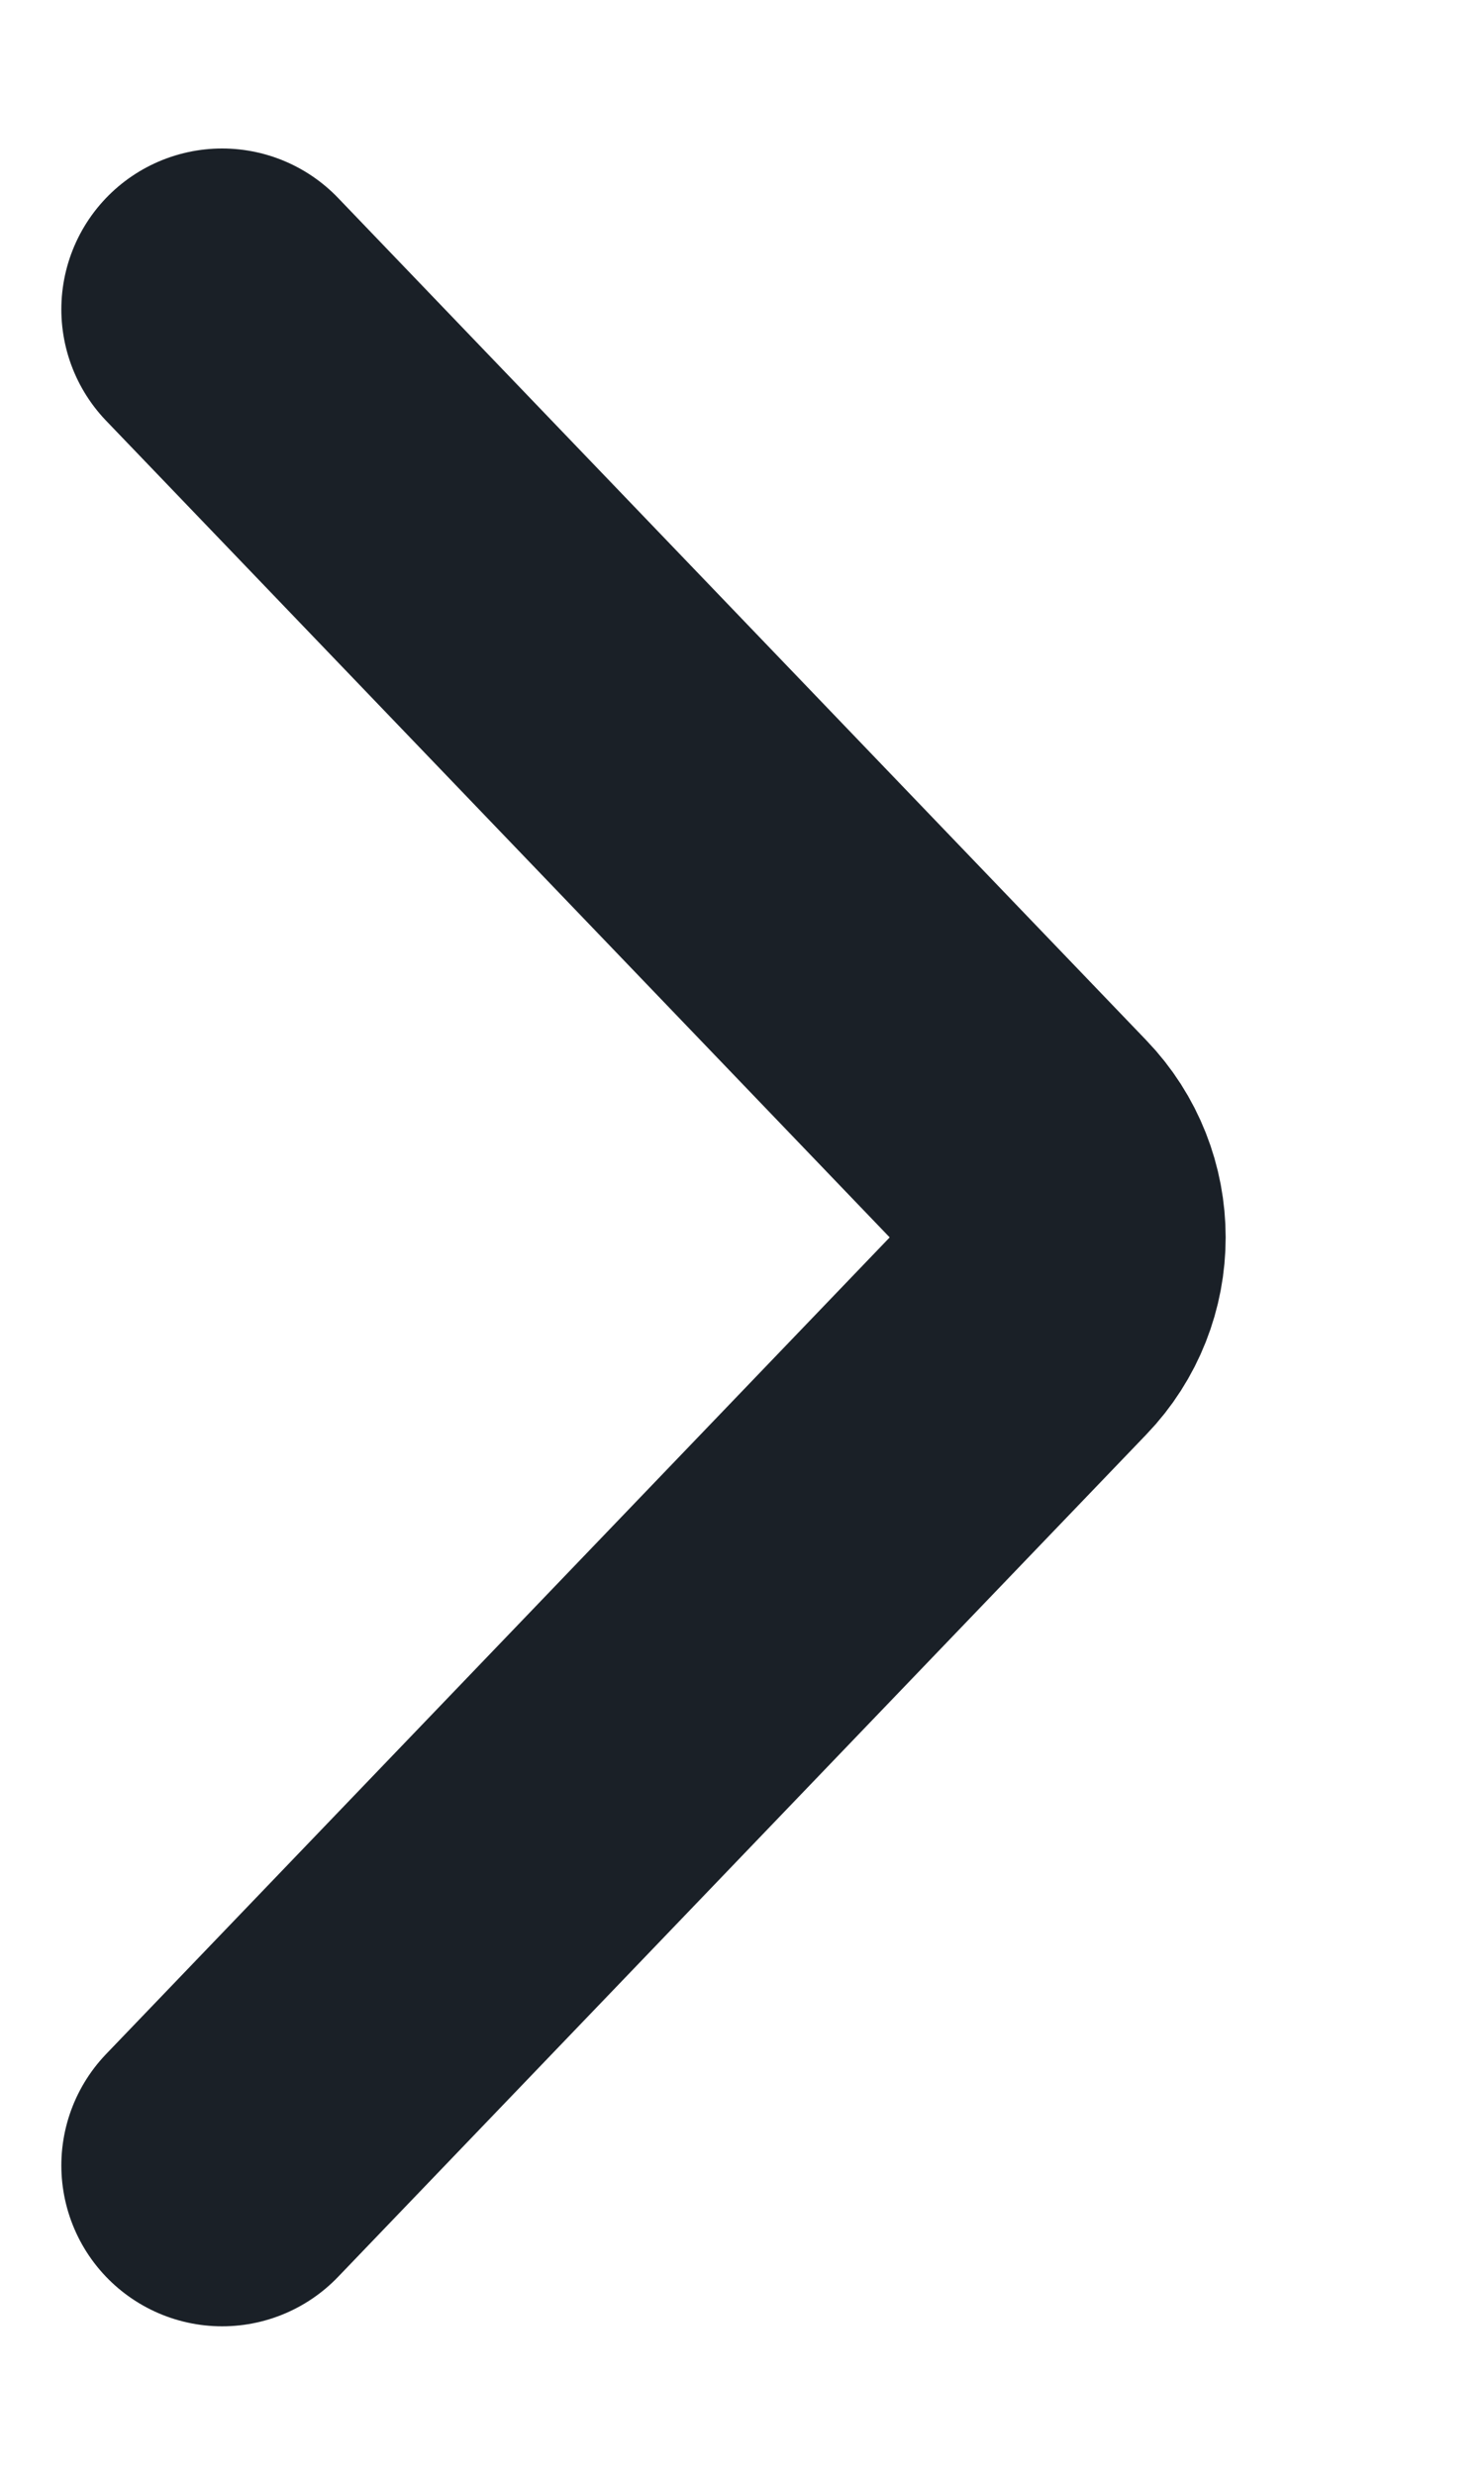
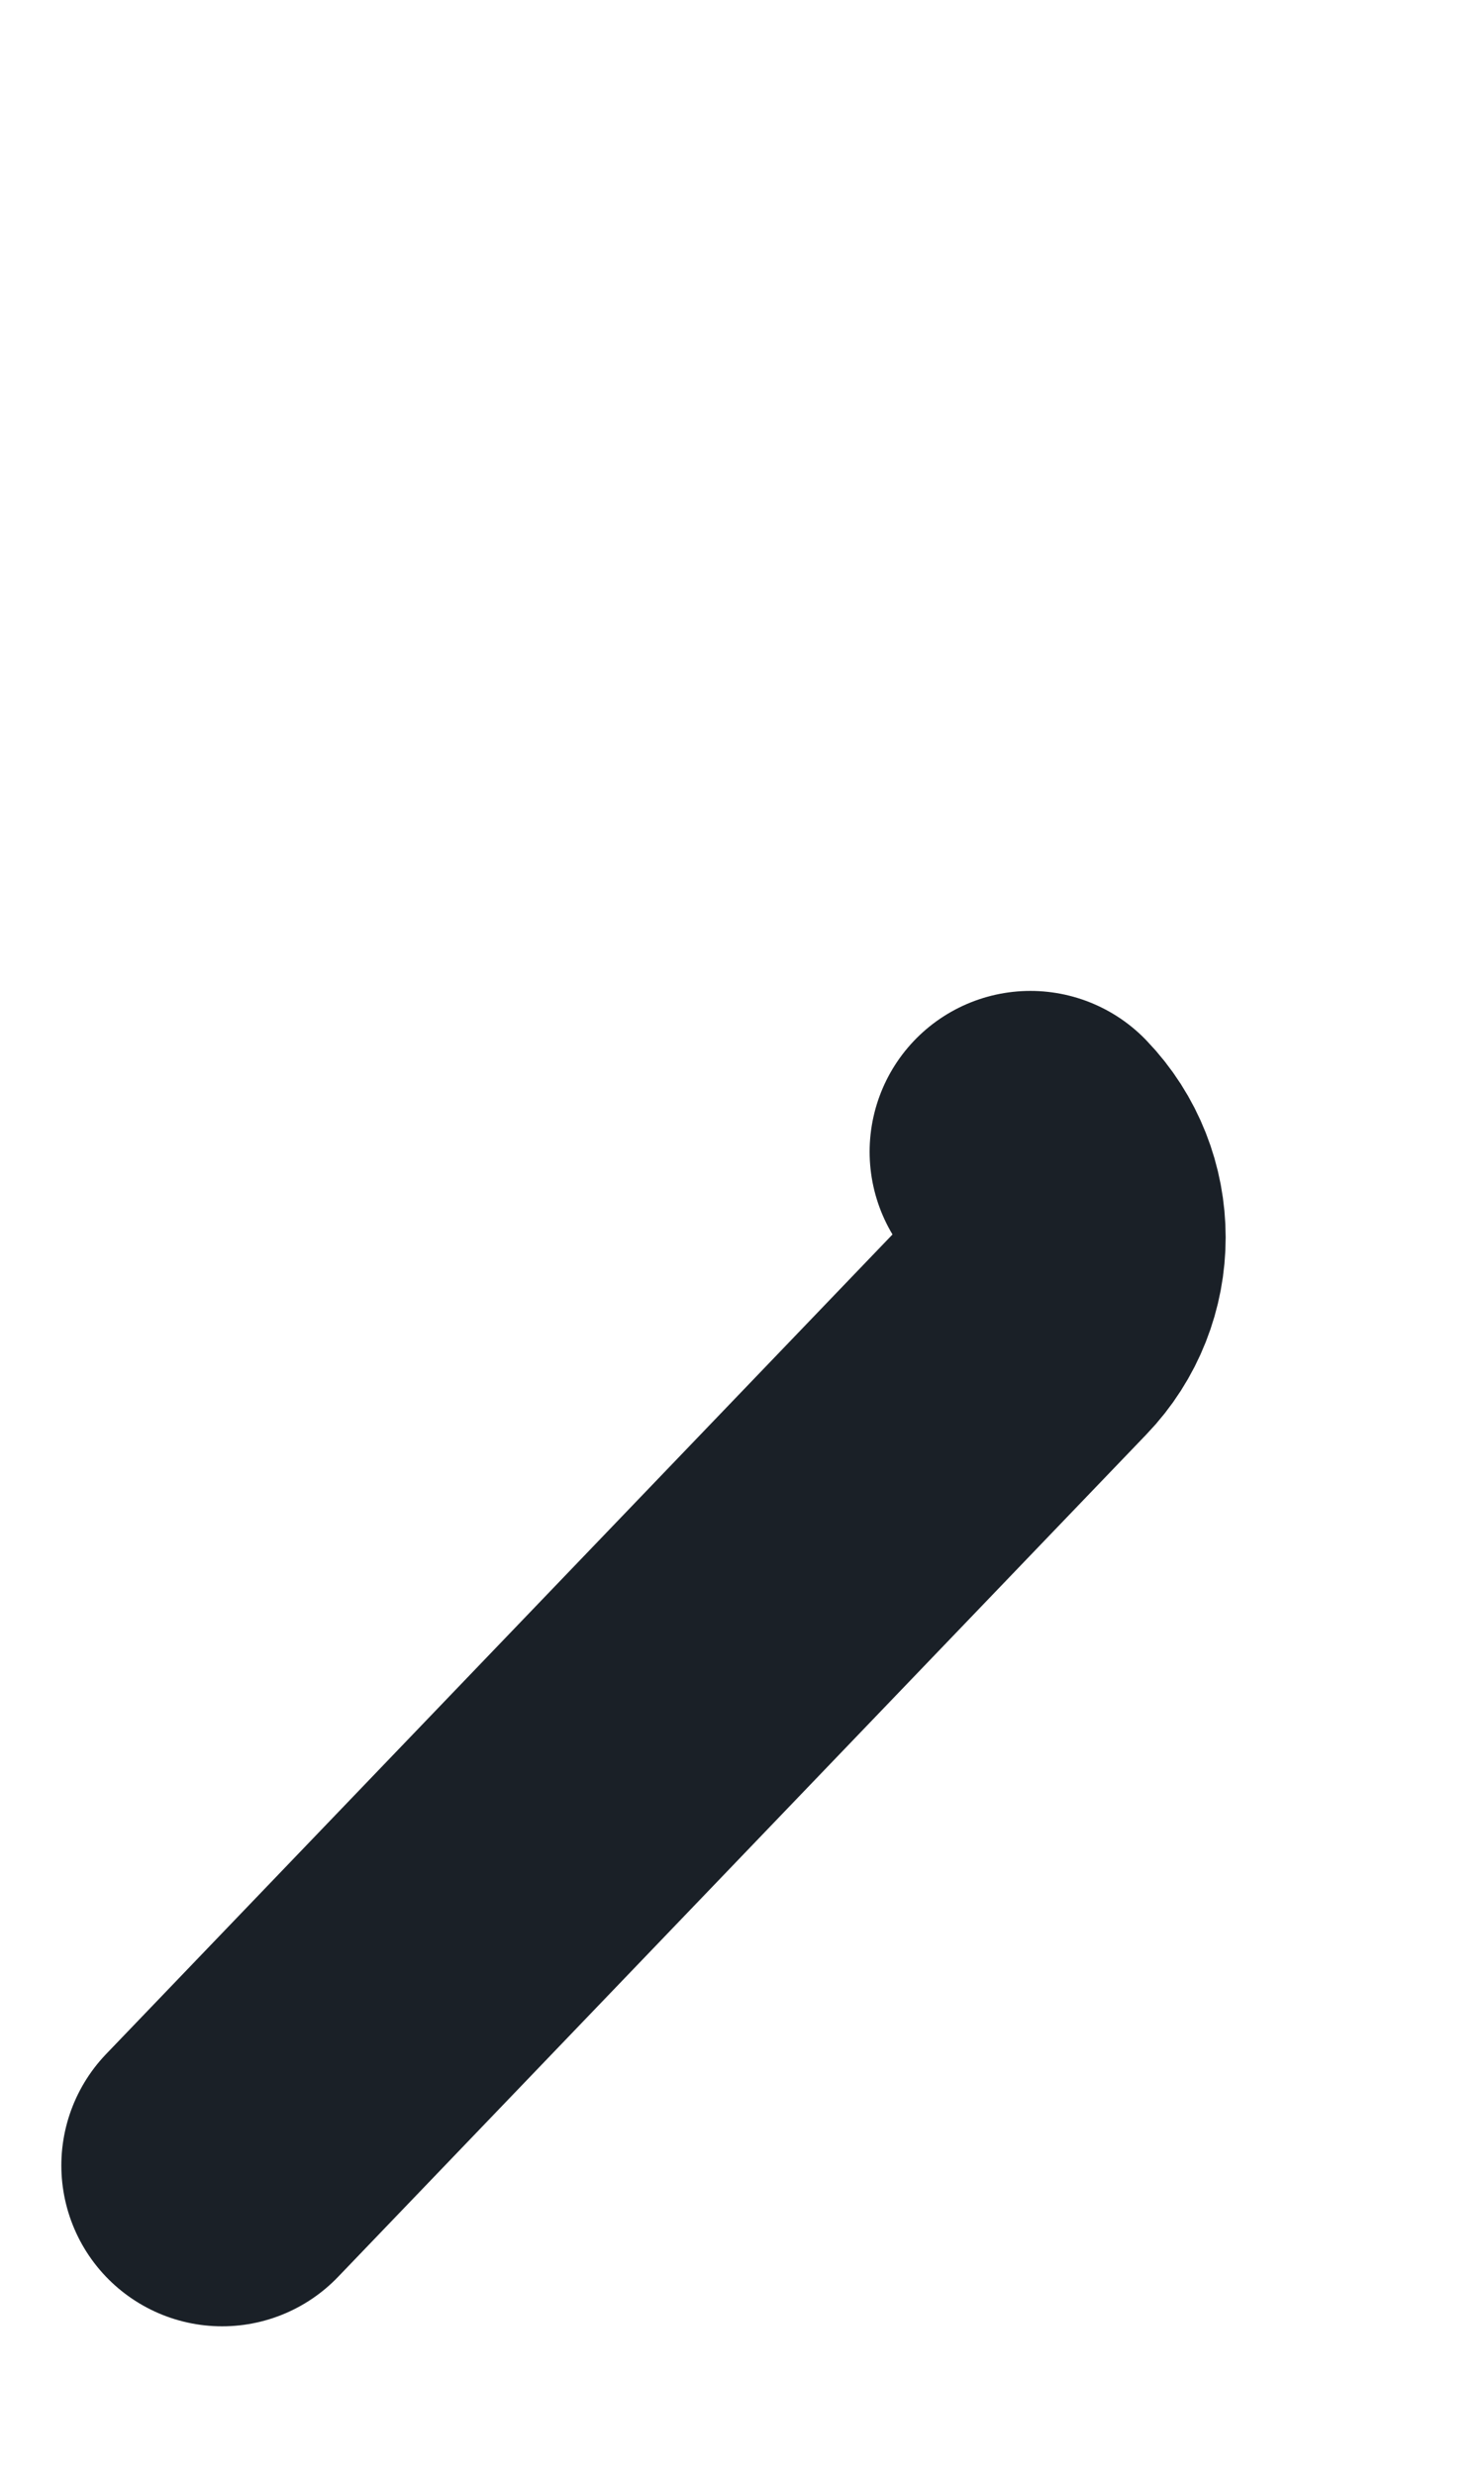
<svg xmlns="http://www.w3.org/2000/svg" width="6" height="10" viewBox="0 0 6 10" fill="none">
-   <path d="M0.898 8.75L4.166 5.346C4.352 5.153 4.352 4.847 4.166 4.654L0.898 1.25" stroke="#1A2027" stroke-width="1.3" stroke-linecap="round" />
+   <path d="M0.898 8.75L4.166 5.346C4.352 5.153 4.352 4.847 4.166 4.654" stroke="#1A2027" stroke-width="1.3" stroke-linecap="round" />
</svg>